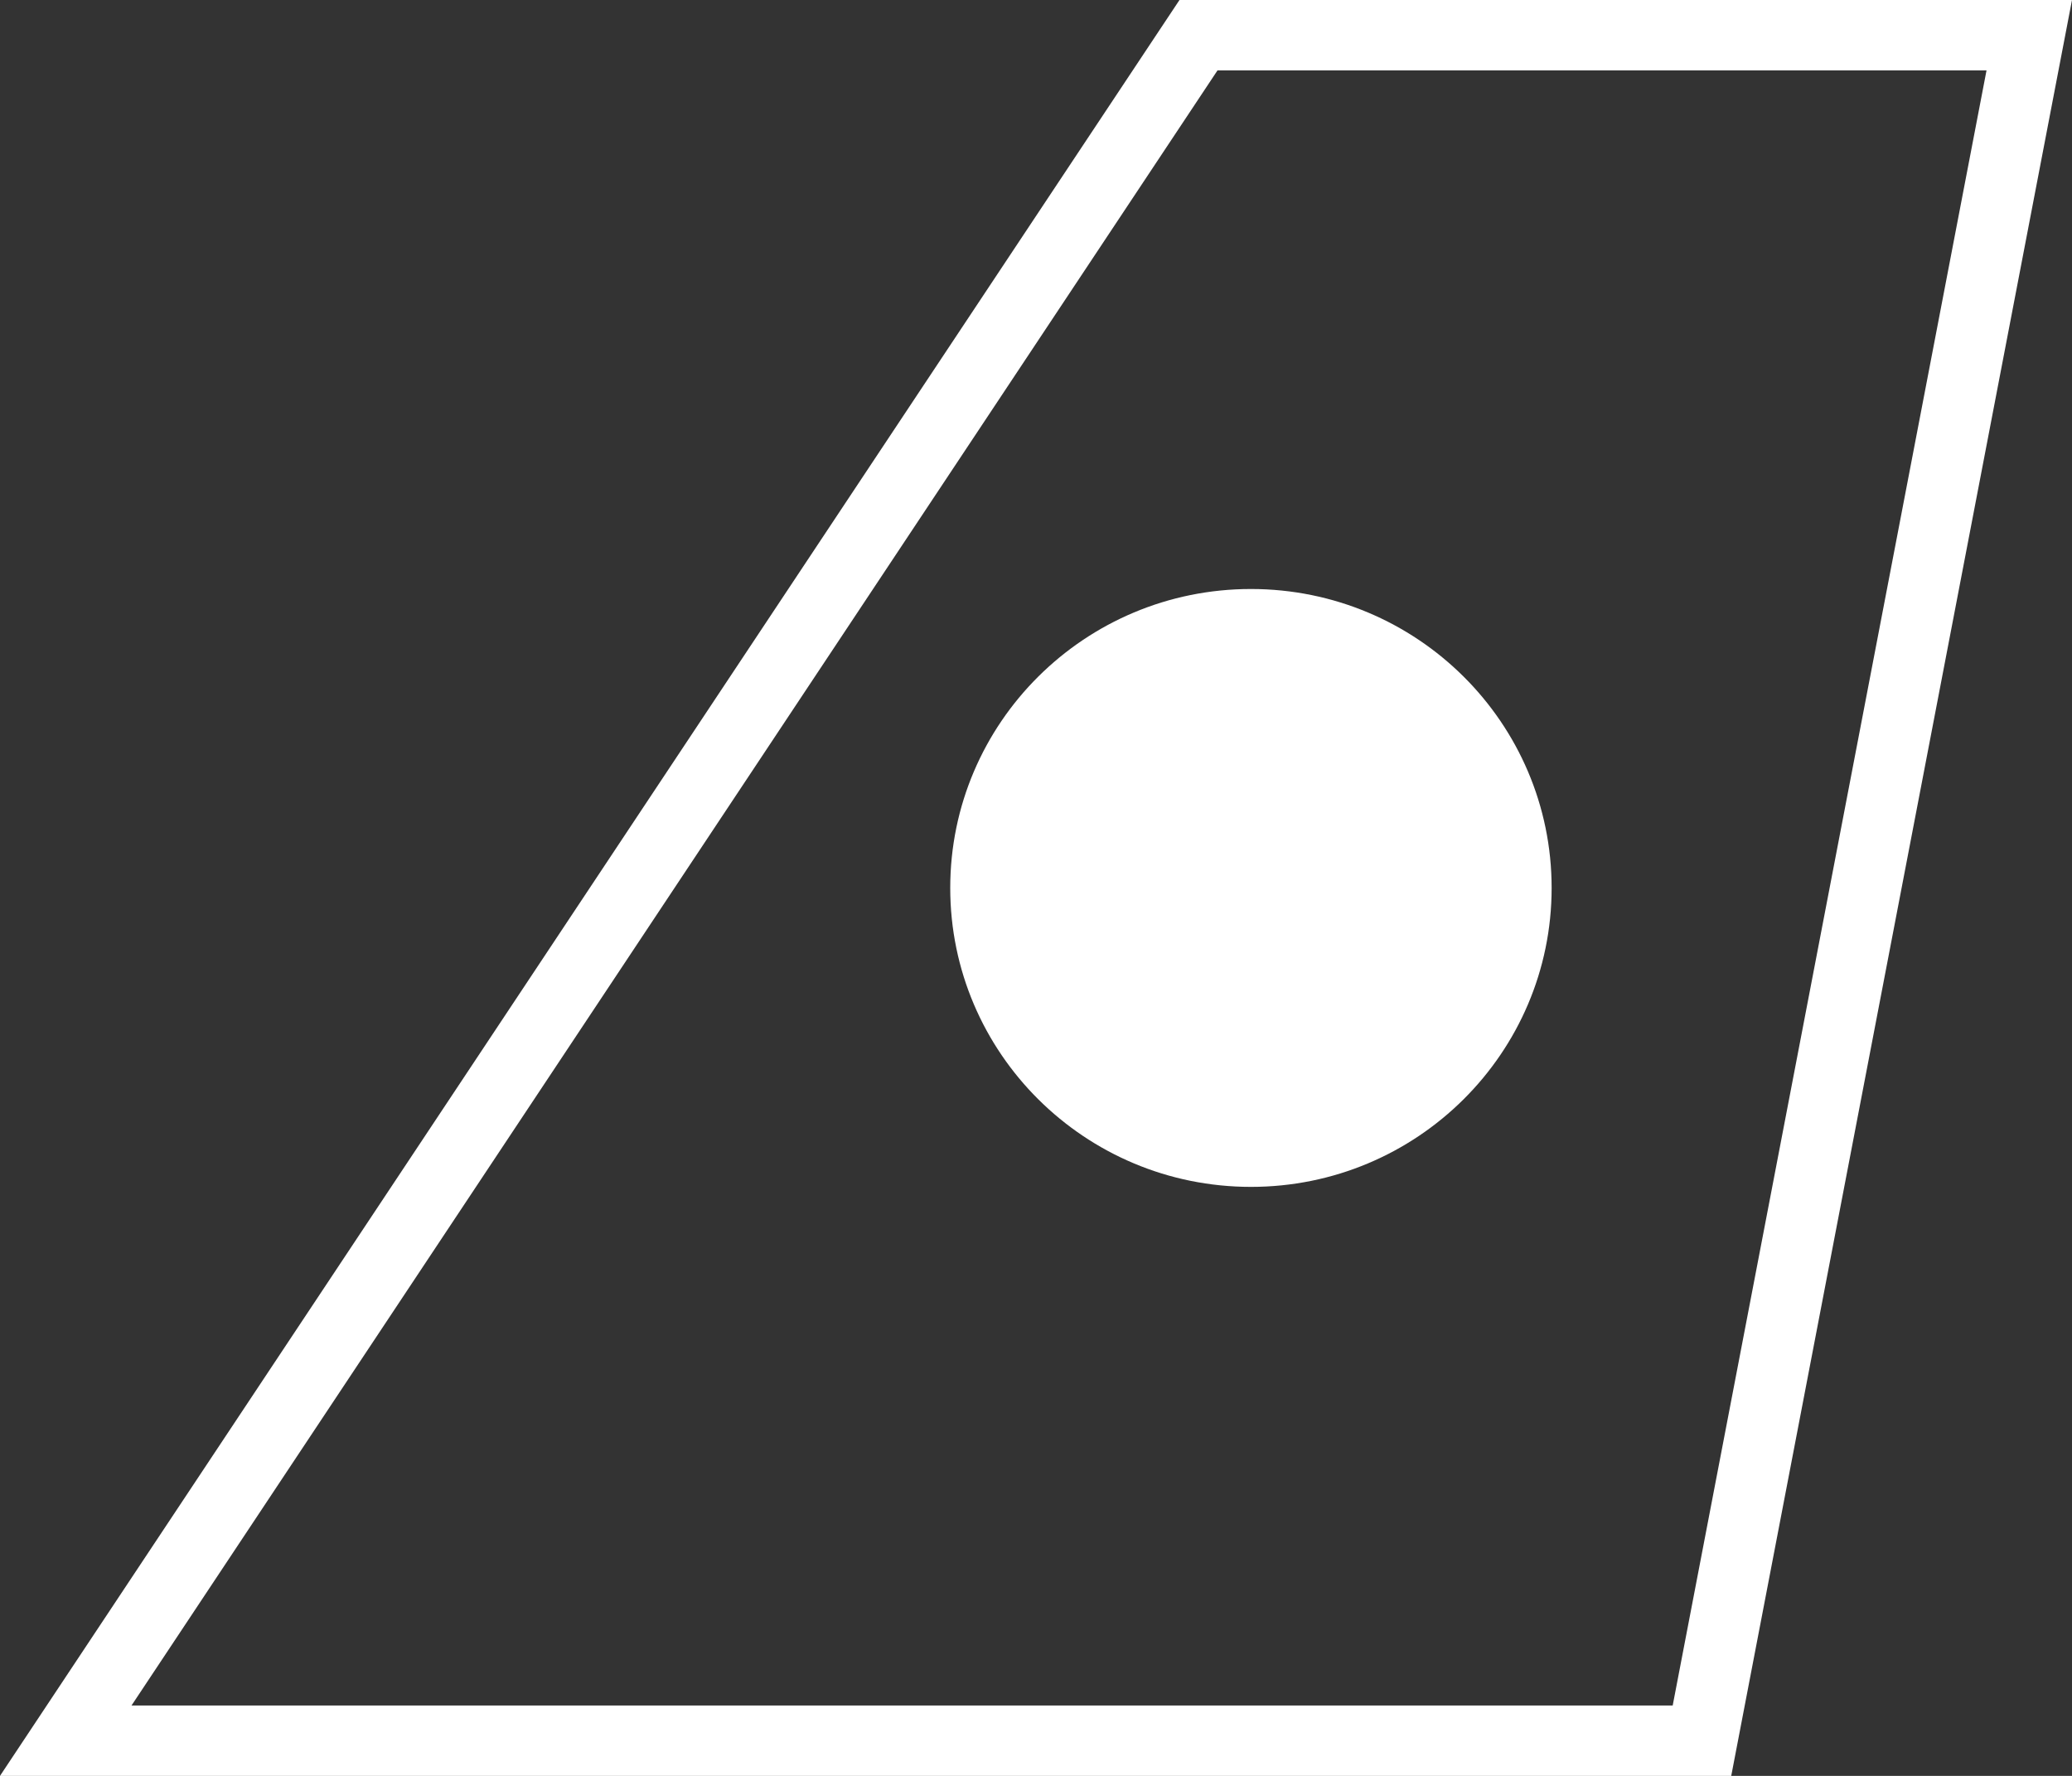
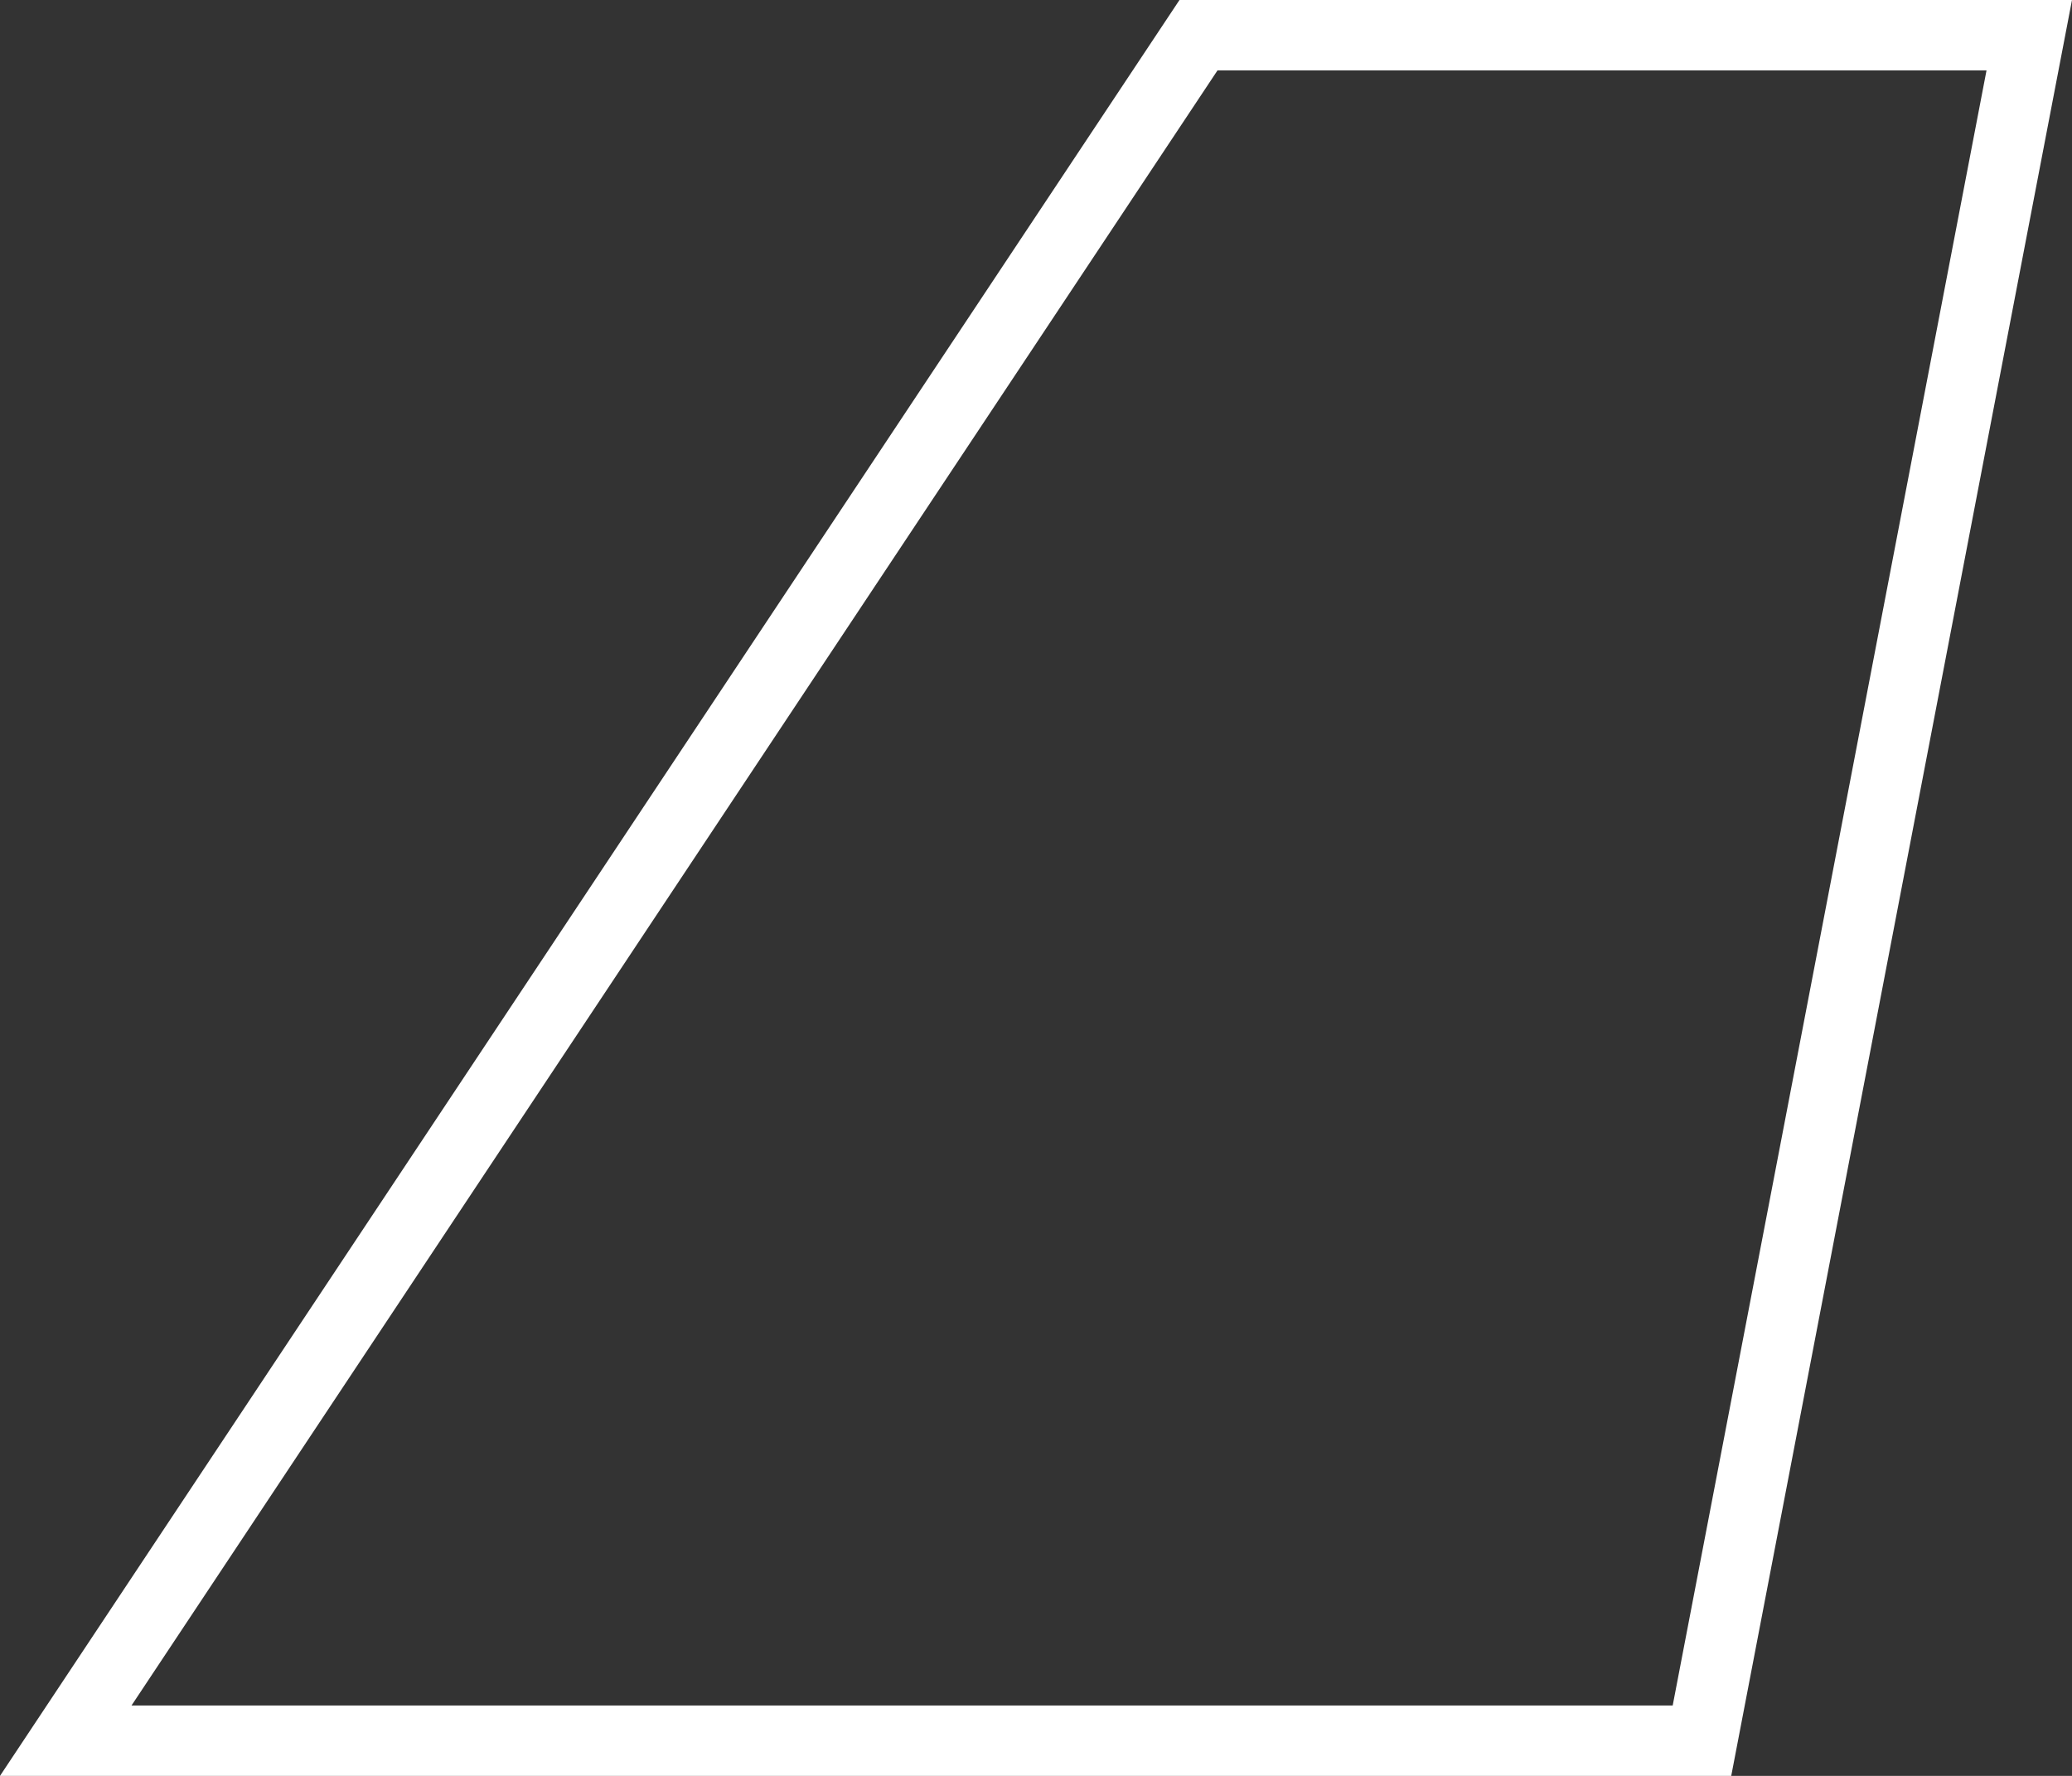
<svg xmlns="http://www.w3.org/2000/svg" width="28" height="24" viewBox="0 0 28 24" fill="none">
  <rect x="0" y="0" width="28" height="24" fill="#333333" stroke="none" />
-   <path d="M16.905 7.96C19.149 7.96 20.968 9.769 20.968 12C20.968 14.231 19.149 16.04 16.905 16.04C14.66 16.04 12.841 14.231 12.841 12C12.841 9.769 14.66 7.96 16.905 7.96Z" fill="white" />
  <path fill-rule="evenodd" clip-rule="evenodd" d="M23.395 24H0L15.939 0H28L23.395 24ZM1.777 23.049H22.604L26.845 0.951H16.453L1.777 23.049Z" fill="white" />
</svg>